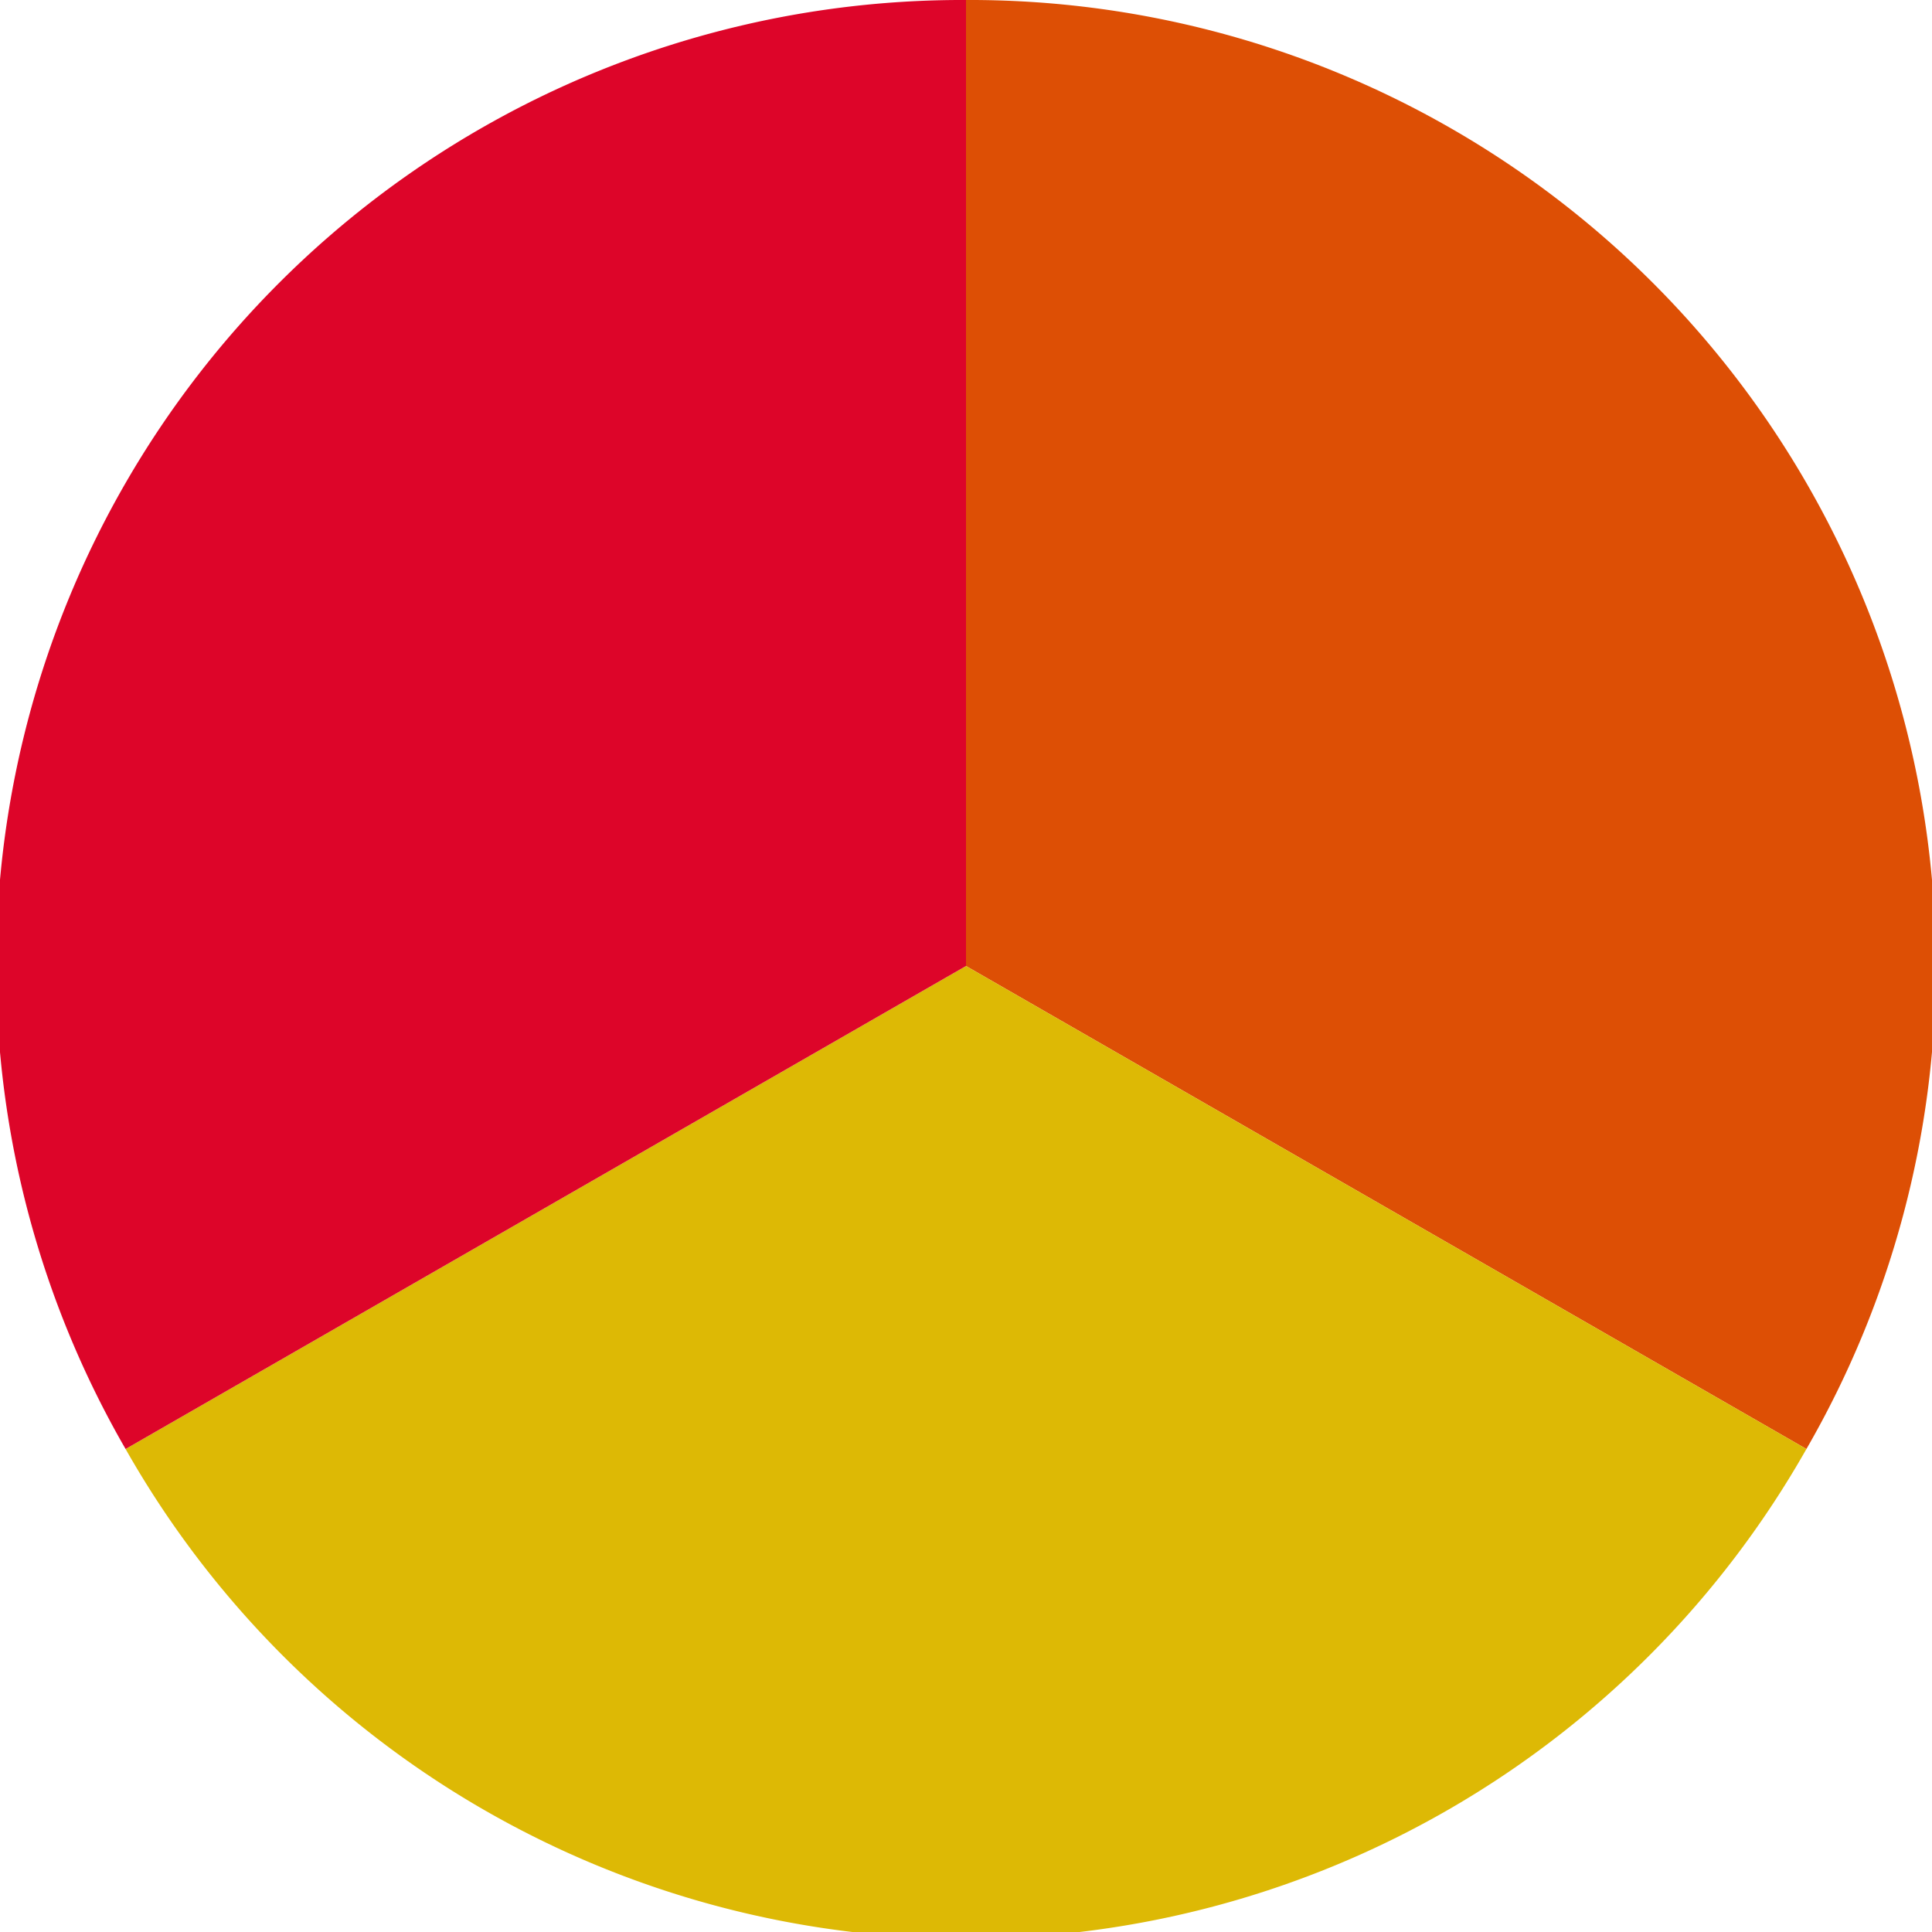
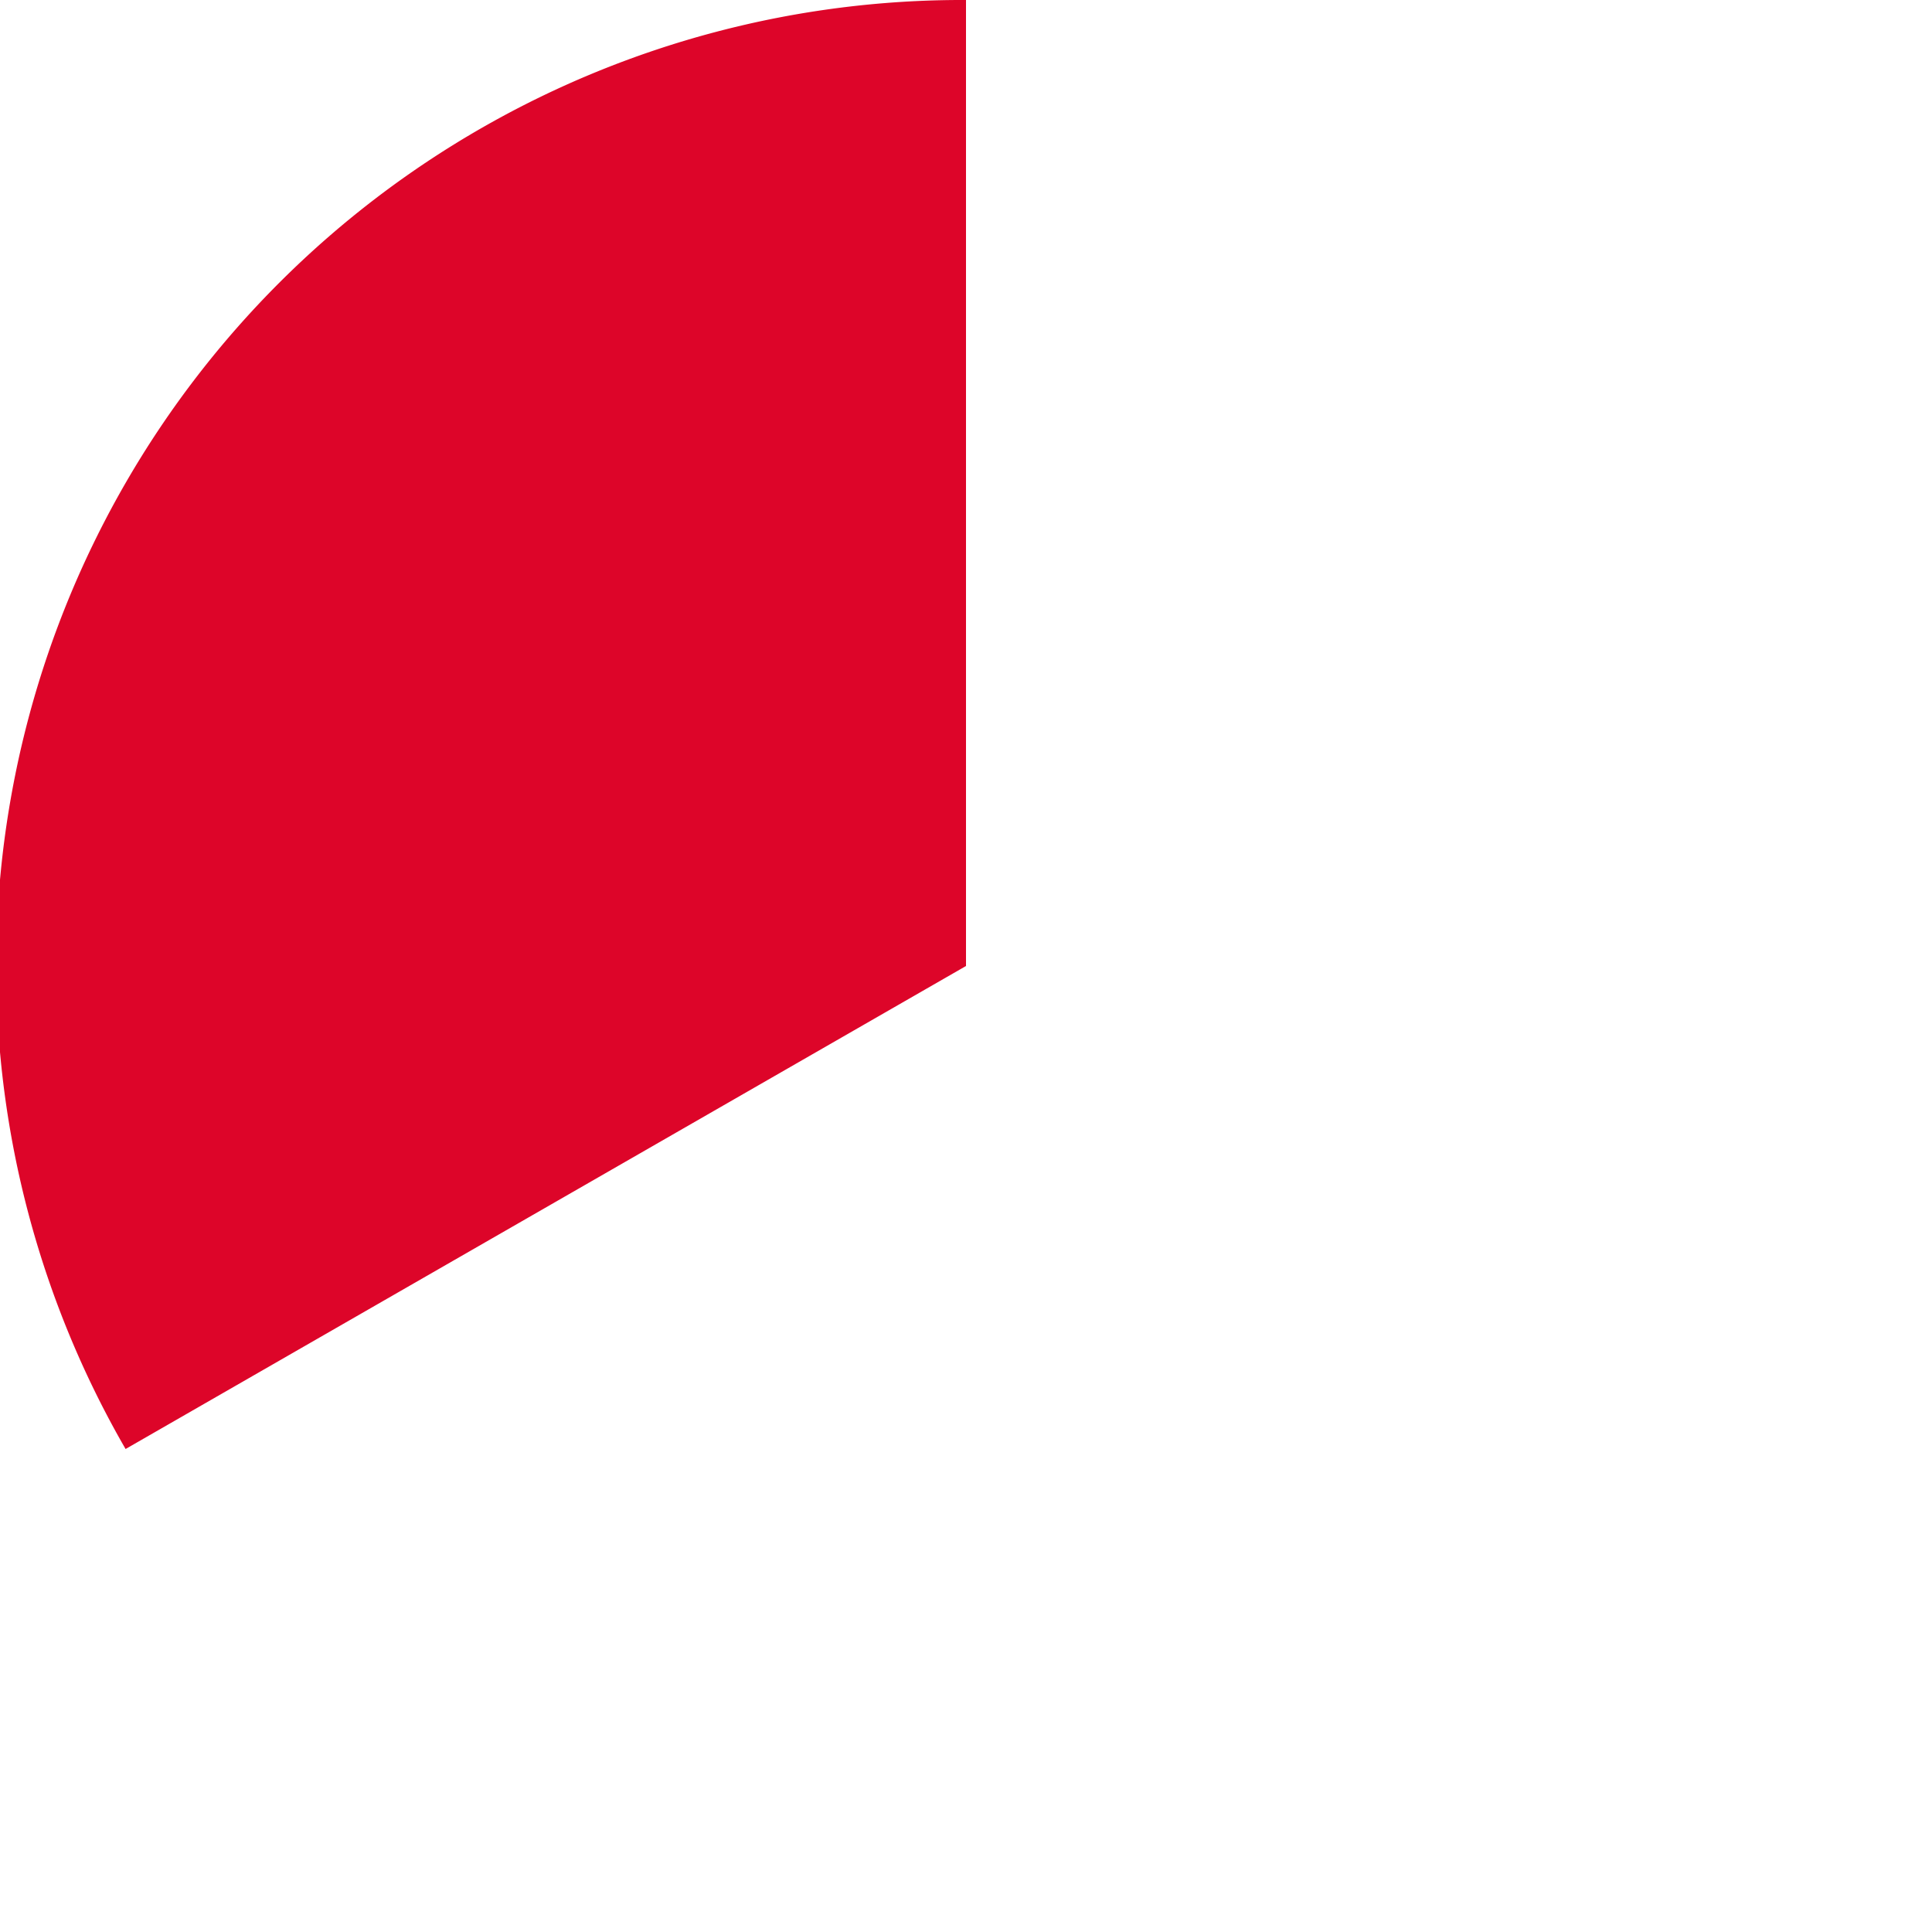
<svg xmlns="http://www.w3.org/2000/svg" width="500" height="500" viewBox="-1 -1 2 2">
-   <path d="M 0 -1               A 1,1 0 0,1 0.87 0.5             L 0,0              z" fill="#dd4f05" />
-   <path d="M 0.87 0.5               A 1,1 0 0,1 -0.87 0.5             L 0,0              z" fill="#ddb905" />
  <path d="M -0.87 0.5               A 1,1 0 0,1 -0 -1             L 0,0              z" fill="#dd0529" />
</svg>